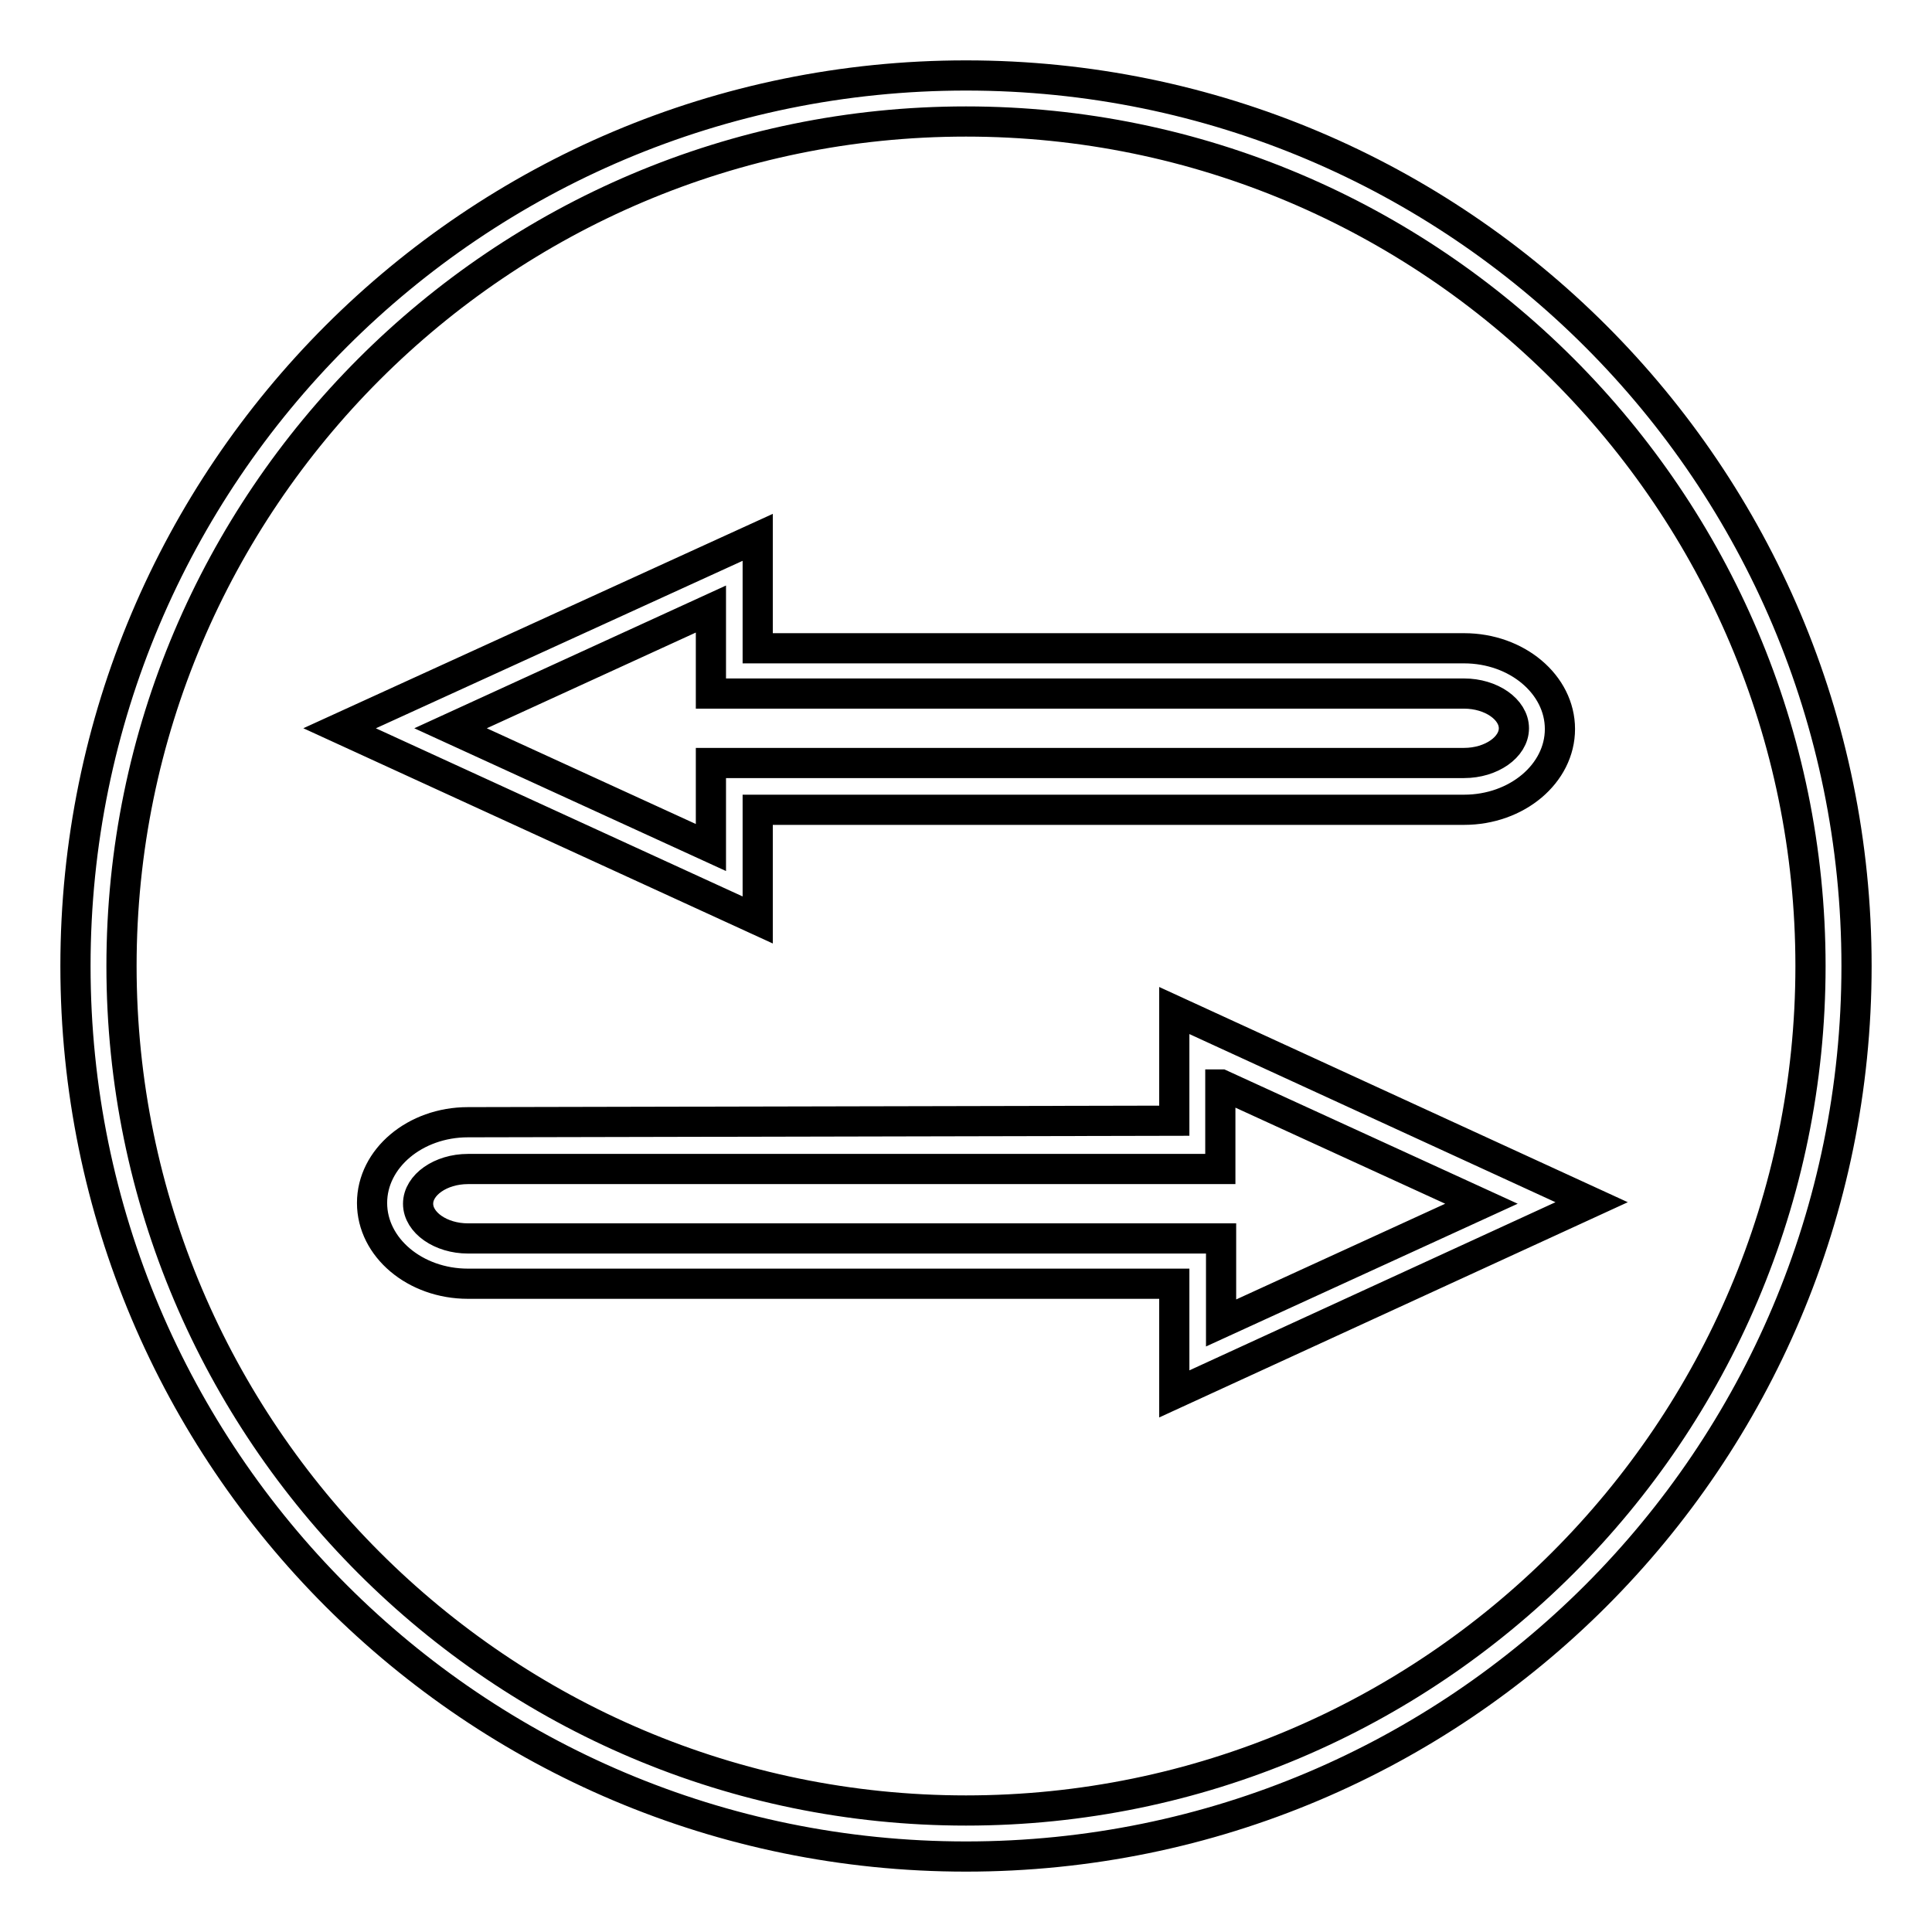
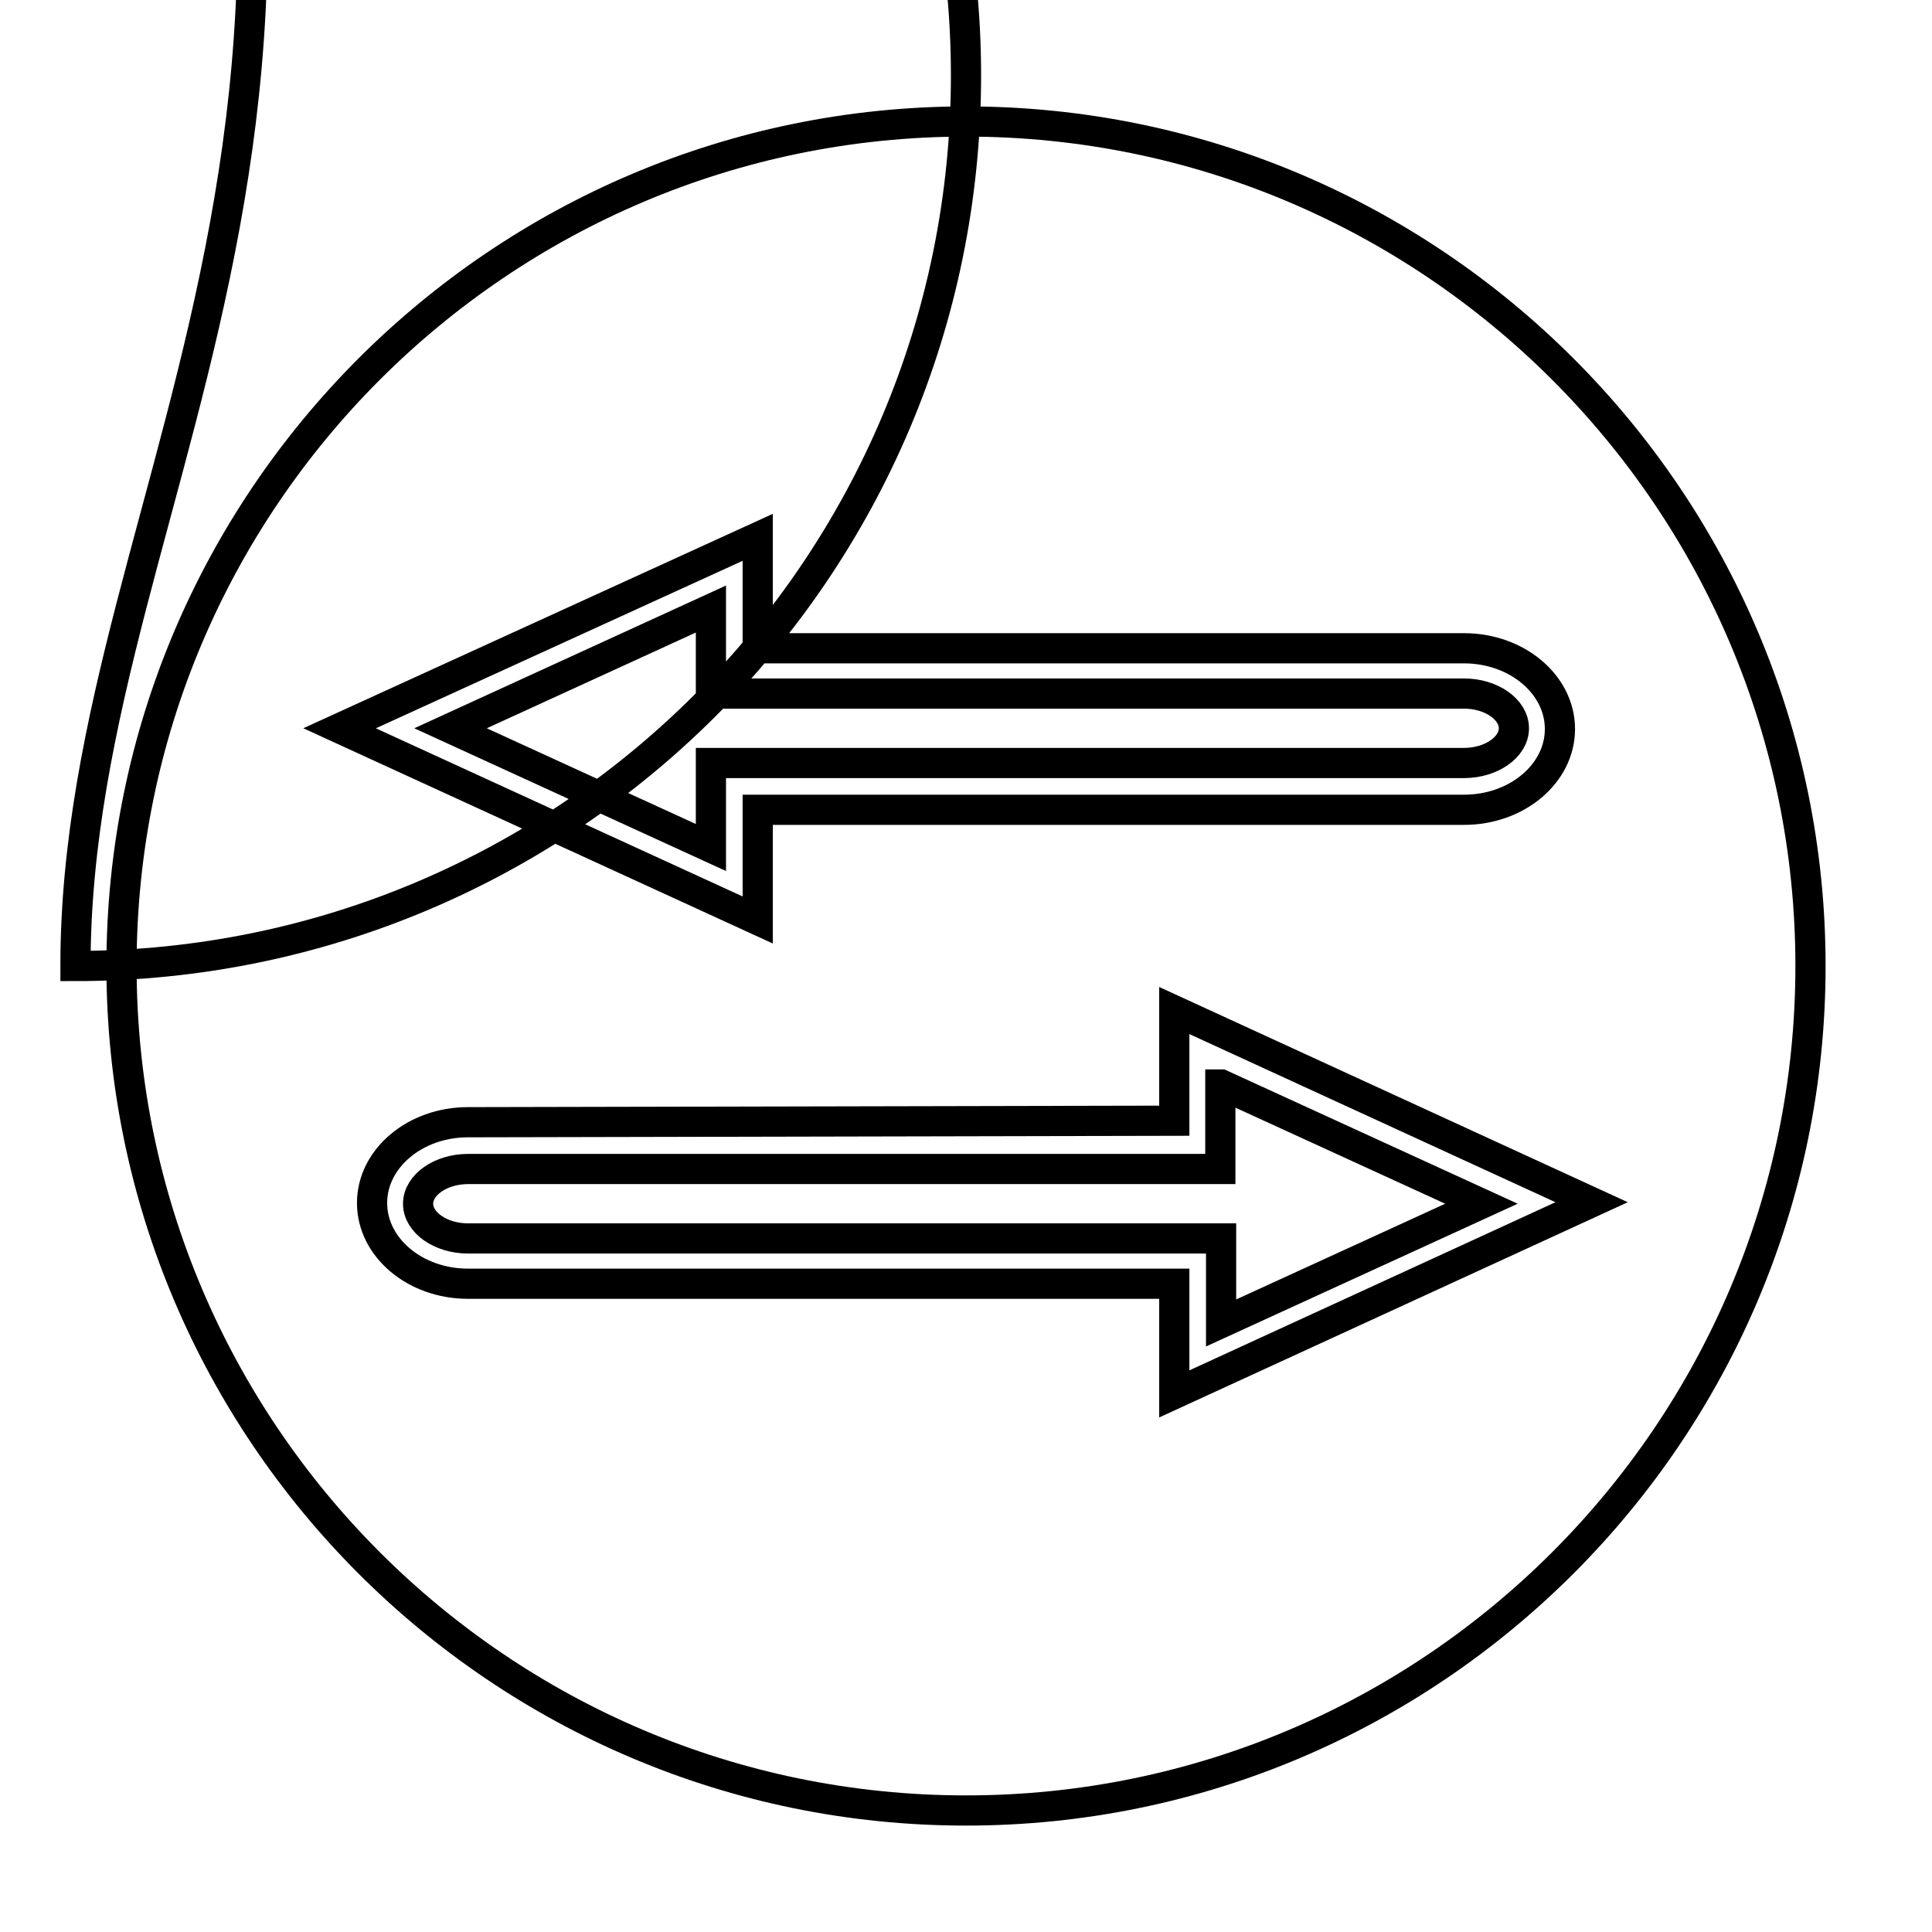
<svg xmlns="http://www.w3.org/2000/svg" version="1.1" x="0px" y="0px" viewBox="0 0 256 256" enable-background="new 0 0 256 256" xml:space="preserve">
  <g>
-     <path stroke-width="4" fill-opacity="0" stroke="#000000" d="M10,128c0,65.2,52.8,118,118,118c65.2,0,118-52.8,118-118c0-65.2-52.8-118-118-118C62.8,10,10,62.8,10,128z  M239.9,128c0,61.7-50.2,111.9-111.9,111.9c-61.7,0-111.9-50.2-111.9-111.9S66.3,16.1,128,16.1S239.9,66.3,239.9,128z M100.4,121.9 v-14.6H194c7,0,12.7-4.8,12.7-10.7c0-5.9-5.7-10.7-12.7-10.7h-93.6V71.2L45,96.5L100.4,121.9L100.4,121.9z M94.2,91.9H194 c3.6,0,6.6,2.1,6.6,4.6c0,2.5-3,4.6-6.6,4.6H94.2v11.2L59.7,96.5l34.5-15.8V91.9z M62,148.7c-7,0-12.7,4.8-12.7,10.7 c0,5.9,5.7,10.7,12.7,10.7h93.6v14.6l55.3-25.4l-55.3-25.4v14.6L62,148.7L62,148.7z M161.8,143.7l34.5,15.8l-34.5,15.8v-11.2H62 c-3.6,0-6.6-2.1-6.6-4.6c0-2.5,3-4.6,6.6-4.6h99.7V143.7L161.8,143.7z" />
+     <path stroke-width="4" fill-opacity="0" stroke="#000000" d="M10,128c65.2,0,118-52.8,118-118c0-65.2-52.8-118-118-118C62.8,10,10,62.8,10,128z  M239.9,128c0,61.7-50.2,111.9-111.9,111.9c-61.7,0-111.9-50.2-111.9-111.9S66.3,16.1,128,16.1S239.9,66.3,239.9,128z M100.4,121.9 v-14.6H194c7,0,12.7-4.8,12.7-10.7c0-5.9-5.7-10.7-12.7-10.7h-93.6V71.2L45,96.5L100.4,121.9L100.4,121.9z M94.2,91.9H194 c3.6,0,6.6,2.1,6.6,4.6c0,2.5-3,4.6-6.6,4.6H94.2v11.2L59.7,96.5l34.5-15.8V91.9z M62,148.7c-7,0-12.7,4.8-12.7,10.7 c0,5.9,5.7,10.7,12.7,10.7h93.6v14.6l55.3-25.4l-55.3-25.4v14.6L62,148.7L62,148.7z M161.8,143.7l34.5,15.8l-34.5,15.8v-11.2H62 c-3.6,0-6.6-2.1-6.6-4.6c0-2.5,3-4.6,6.6-4.6h99.7V143.7L161.8,143.7z" />
  </g>
</svg>